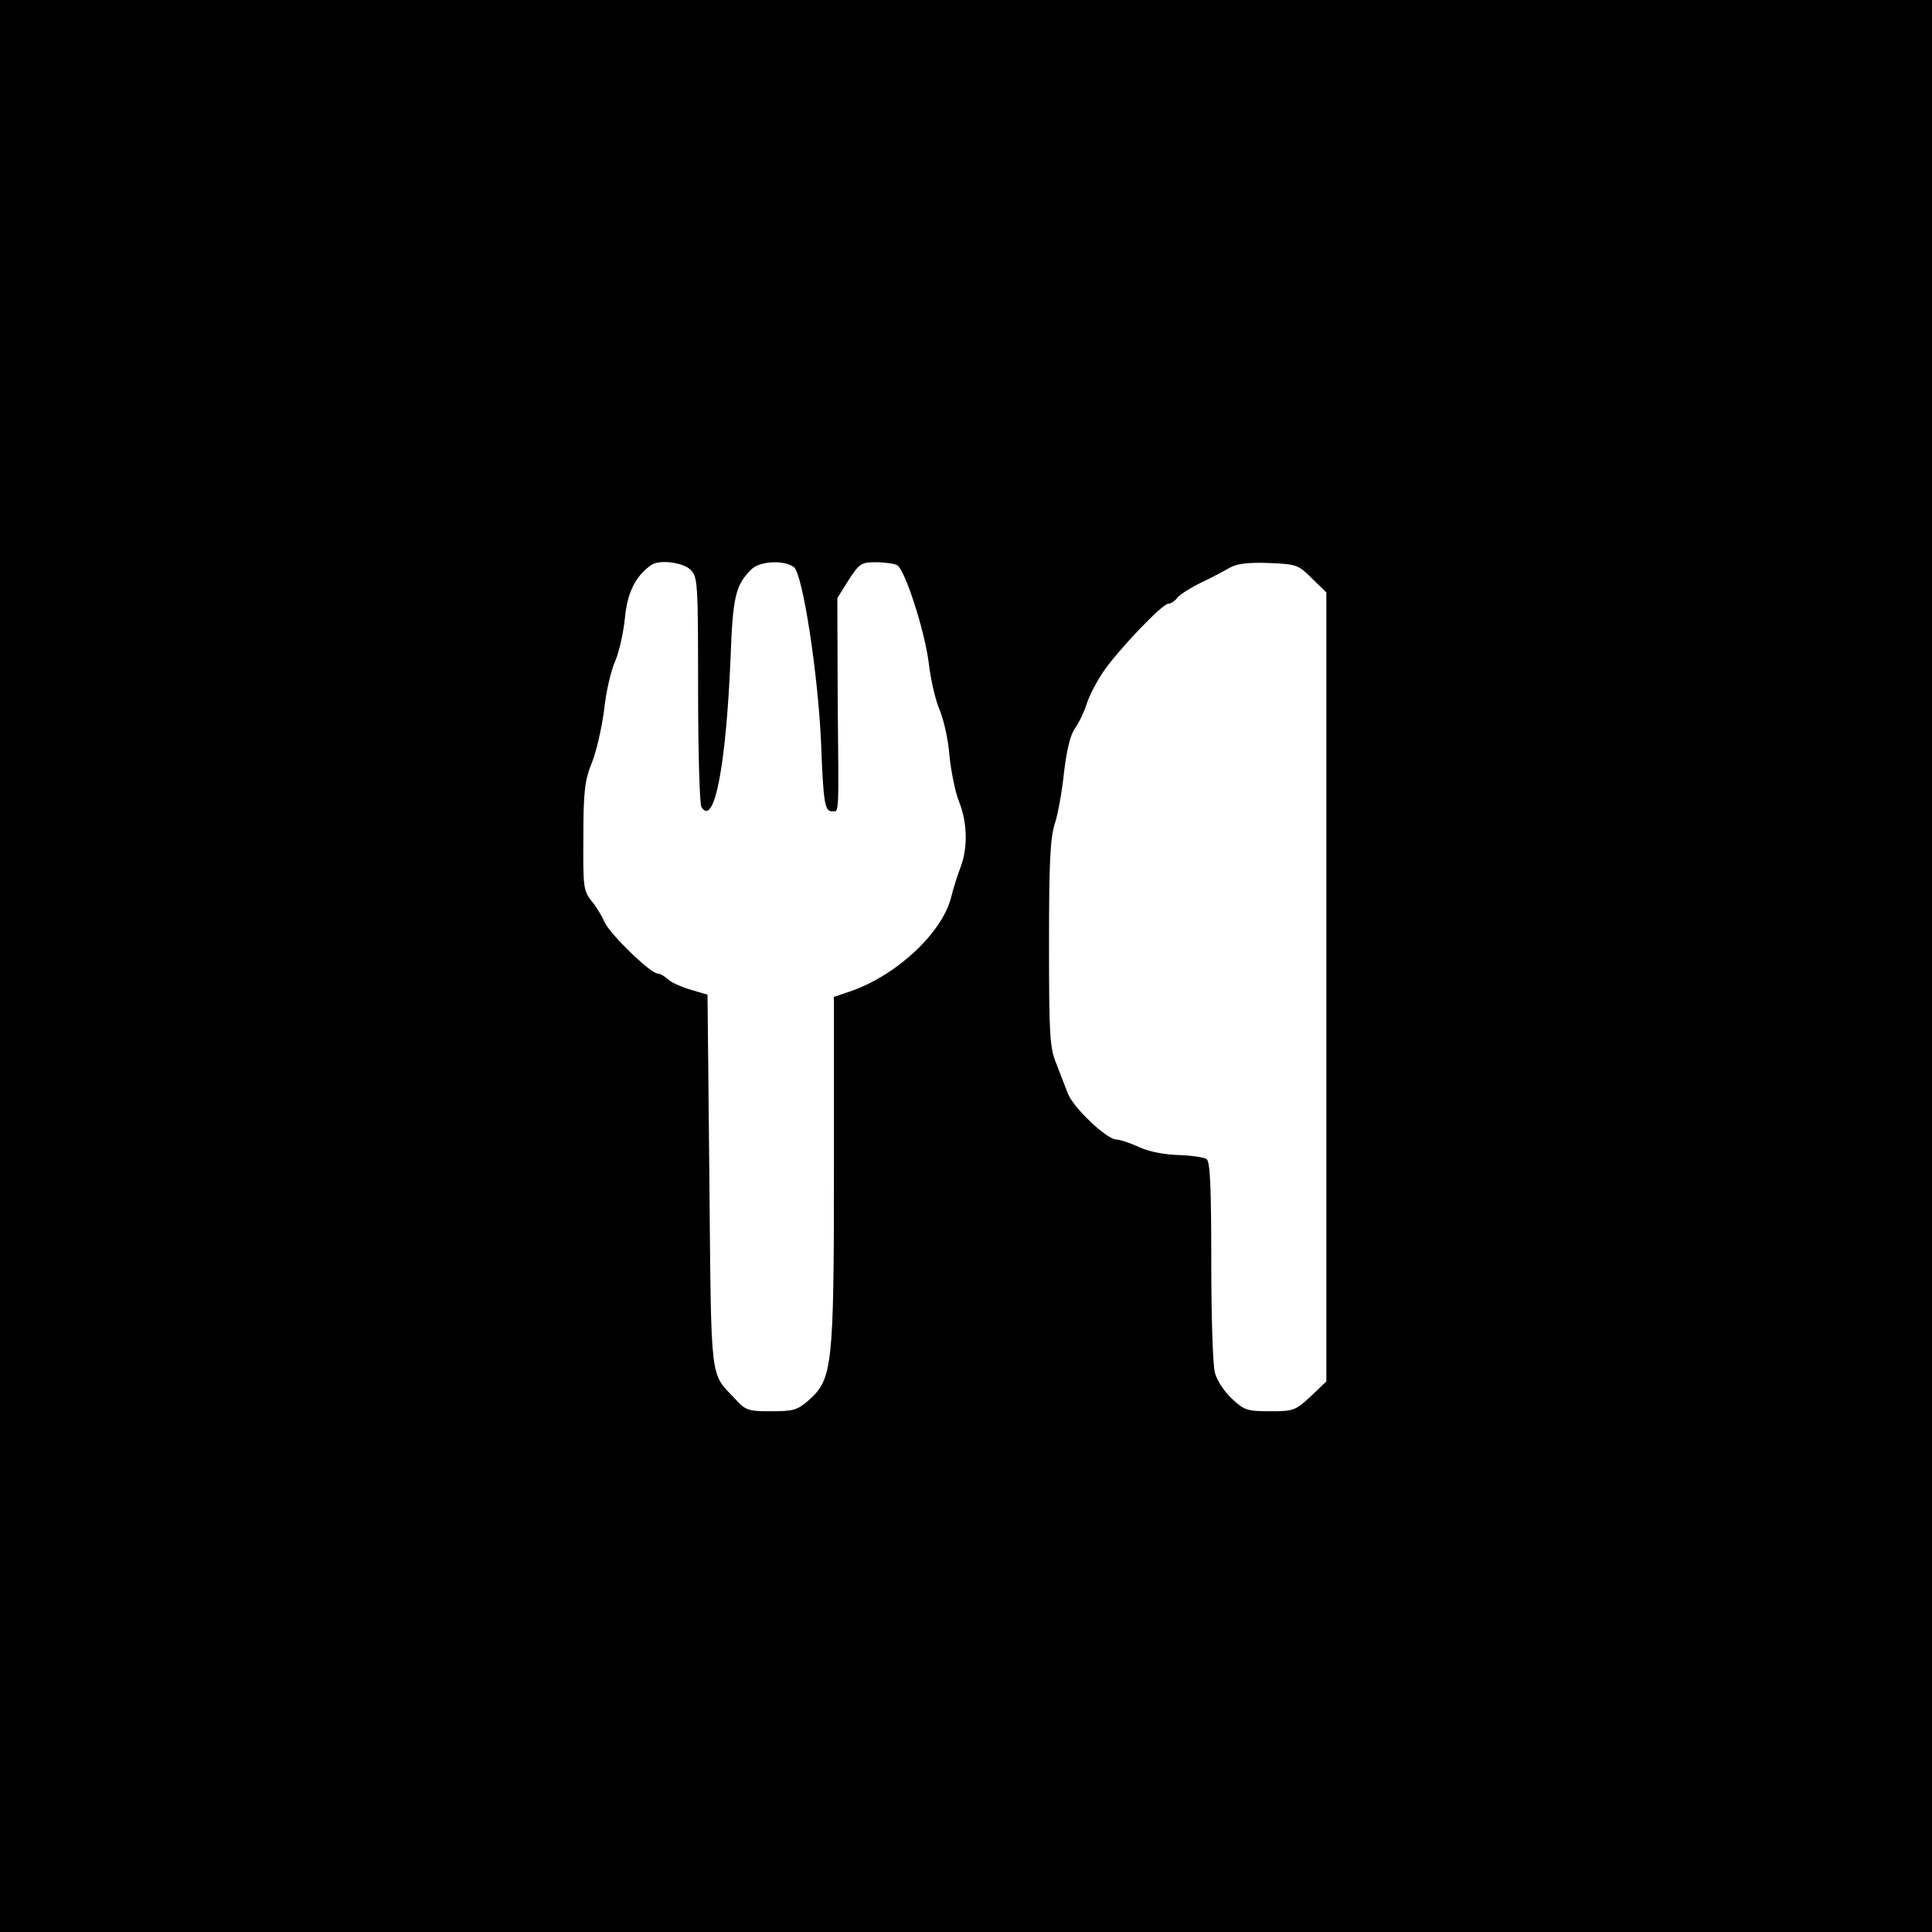
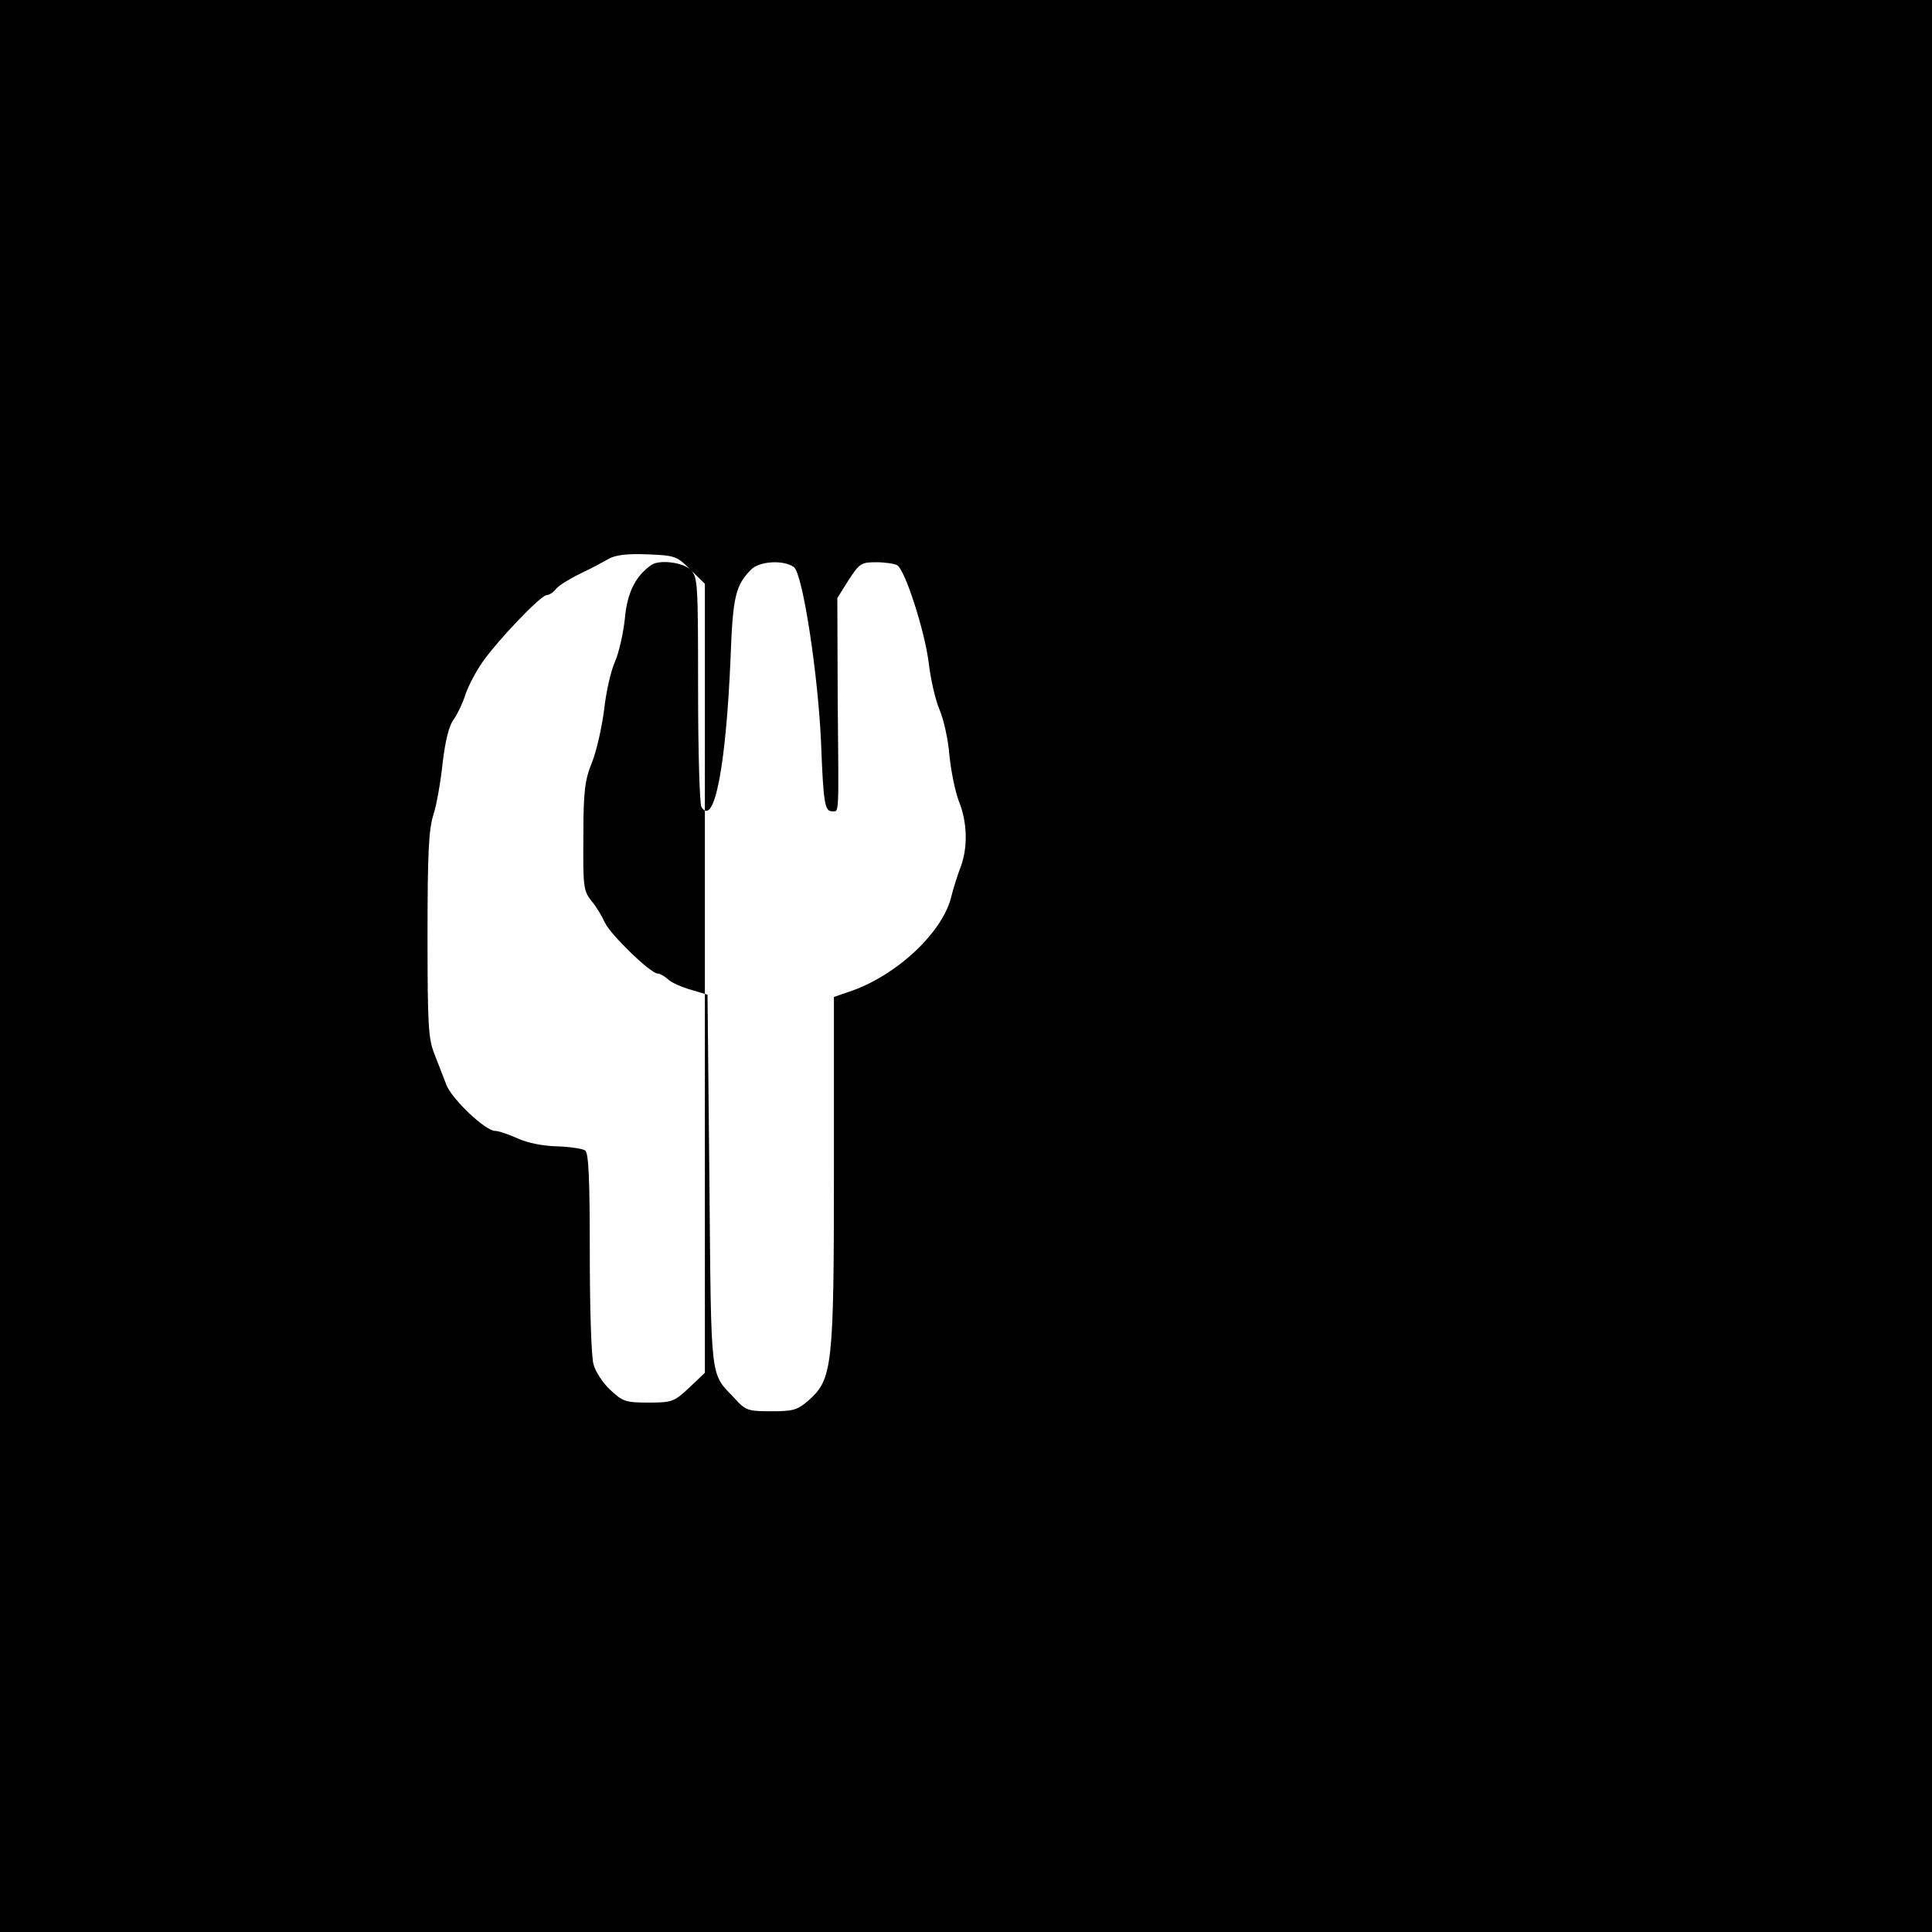
<svg xmlns="http://www.w3.org/2000/svg" version="1.0" width="512pt" height="512pt" viewBox="0 0 512 512" preserveAspectRatio="xMidYMid meet">
  <g transform="translate(0,512) scale(0.1,-0.1)" fill="#000000" stroke="none">
-     <path d="M0 2560 l0 -2560 2560 0 2560 0 0 2560 0 2560 -2560 0 -2560 0 0 -2560z m1830 1050 c19 -19 20 -33 20 -317 0 -164 4 -304 9 -312 34 -53 65 110 77 394 6 164 13 194 55 236 22 22 86 26 113 6 23 -17 64 -282 72 -467 6 -160 10 -180 29 -180 19 0 18 -21 15 295 l-1 270 30 48 c29 44 33 47 73 47 24 0 49 -4 56 -8 21 -14 72 -172 83 -257 5 -44 18 -101 29 -126 11 -26 23 -80 26 -120 4 -41 15 -96 25 -122 23 -57 24 -123 5 -174 -8 -21 -20 -58 -26 -83 -25 -95 -149 -209 -272 -249 l-38 -13 0 -459 c0 -521 -4 -554 -67 -610 -30 -26 -41 -29 -99 -29 -61 0 -68 2 -96 33 -67 71 -63 34 -68 576 l-5 495 -44 13 c-24 7 -52 19 -61 28 -9 8 -21 15 -27 15 -19 0 -125 103 -140 135 -7 16 -23 43 -36 58 -21 27 -22 38 -21 170 0 122 4 150 23 197 12 30 26 93 32 139 5 47 18 104 29 128 10 23 22 75 26 114 6 68 28 112 69 141 21 16 85 8 105 -12z m1647 -23 l38 -37 0 -1046 0 -1045 -42 -40 c-40 -37 -45 -39 -108 -39 -60 0 -68 3 -100 33 -20 18 -40 49 -45 68 -6 18 -10 151 -10 295 0 197 -3 264 -12 272 -7 5 -41 10 -74 11 -38 1 -79 9 -105 21 -24 11 -51 20 -60 20 -26 0 -115 85 -129 122 -7 18 -21 54 -31 80 -17 42 -19 75 -19 316 0 214 3 279 15 318 9 27 20 90 25 139 7 59 17 99 29 115 10 14 24 43 31 65 7 22 27 60 44 85 39 57 156 180 172 180 6 0 18 7 25 17 8 9 37 27 64 40 28 13 61 31 75 39 18 10 47 14 102 12 75 -3 79 -5 115 -41z" />
+     <path d="M0 2560 l0 -2560 2560 0 2560 0 0 2560 0 2560 -2560 0 -2560 0 0 -2560z m1830 1050 c19 -19 20 -33 20 -317 0 -164 4 -304 9 -312 34 -53 65 110 77 394 6 164 13 194 55 236 22 22 86 26 113 6 23 -17 64 -282 72 -467 6 -160 10 -180 29 -180 19 0 18 -21 15 295 l-1 270 30 48 c29 44 33 47 73 47 24 0 49 -4 56 -8 21 -14 72 -172 83 -257 5 -44 18 -101 29 -126 11 -26 23 -80 26 -120 4 -41 15 -96 25 -122 23 -57 24 -123 5 -174 -8 -21 -20 -58 -26 -83 -25 -95 -149 -209 -272 -249 l-38 -13 0 -459 c0 -521 -4 -554 -67 -610 -30 -26 -41 -29 -99 -29 -61 0 -68 2 -96 33 -67 71 -63 34 -68 576 l-5 495 -44 13 c-24 7 -52 19 -61 28 -9 8 -21 15 -27 15 -19 0 -125 103 -140 135 -7 16 -23 43 -36 58 -21 27 -22 38 -21 170 0 122 4 150 23 197 12 30 26 93 32 139 5 47 18 104 29 128 10 23 22 75 26 114 6 68 28 112 69 141 21 16 85 8 105 -12z l38 -37 0 -1046 0 -1045 -42 -40 c-40 -37 -45 -39 -108 -39 -60 0 -68 3 -100 33 -20 18 -40 49 -45 68 -6 18 -10 151 -10 295 0 197 -3 264 -12 272 -7 5 -41 10 -74 11 -38 1 -79 9 -105 21 -24 11 -51 20 -60 20 -26 0 -115 85 -129 122 -7 18 -21 54 -31 80 -17 42 -19 75 -19 316 0 214 3 279 15 318 9 27 20 90 25 139 7 59 17 99 29 115 10 14 24 43 31 65 7 22 27 60 44 85 39 57 156 180 172 180 6 0 18 7 25 17 8 9 37 27 64 40 28 13 61 31 75 39 18 10 47 14 102 12 75 -3 79 -5 115 -41z" />
  </g>
</svg>